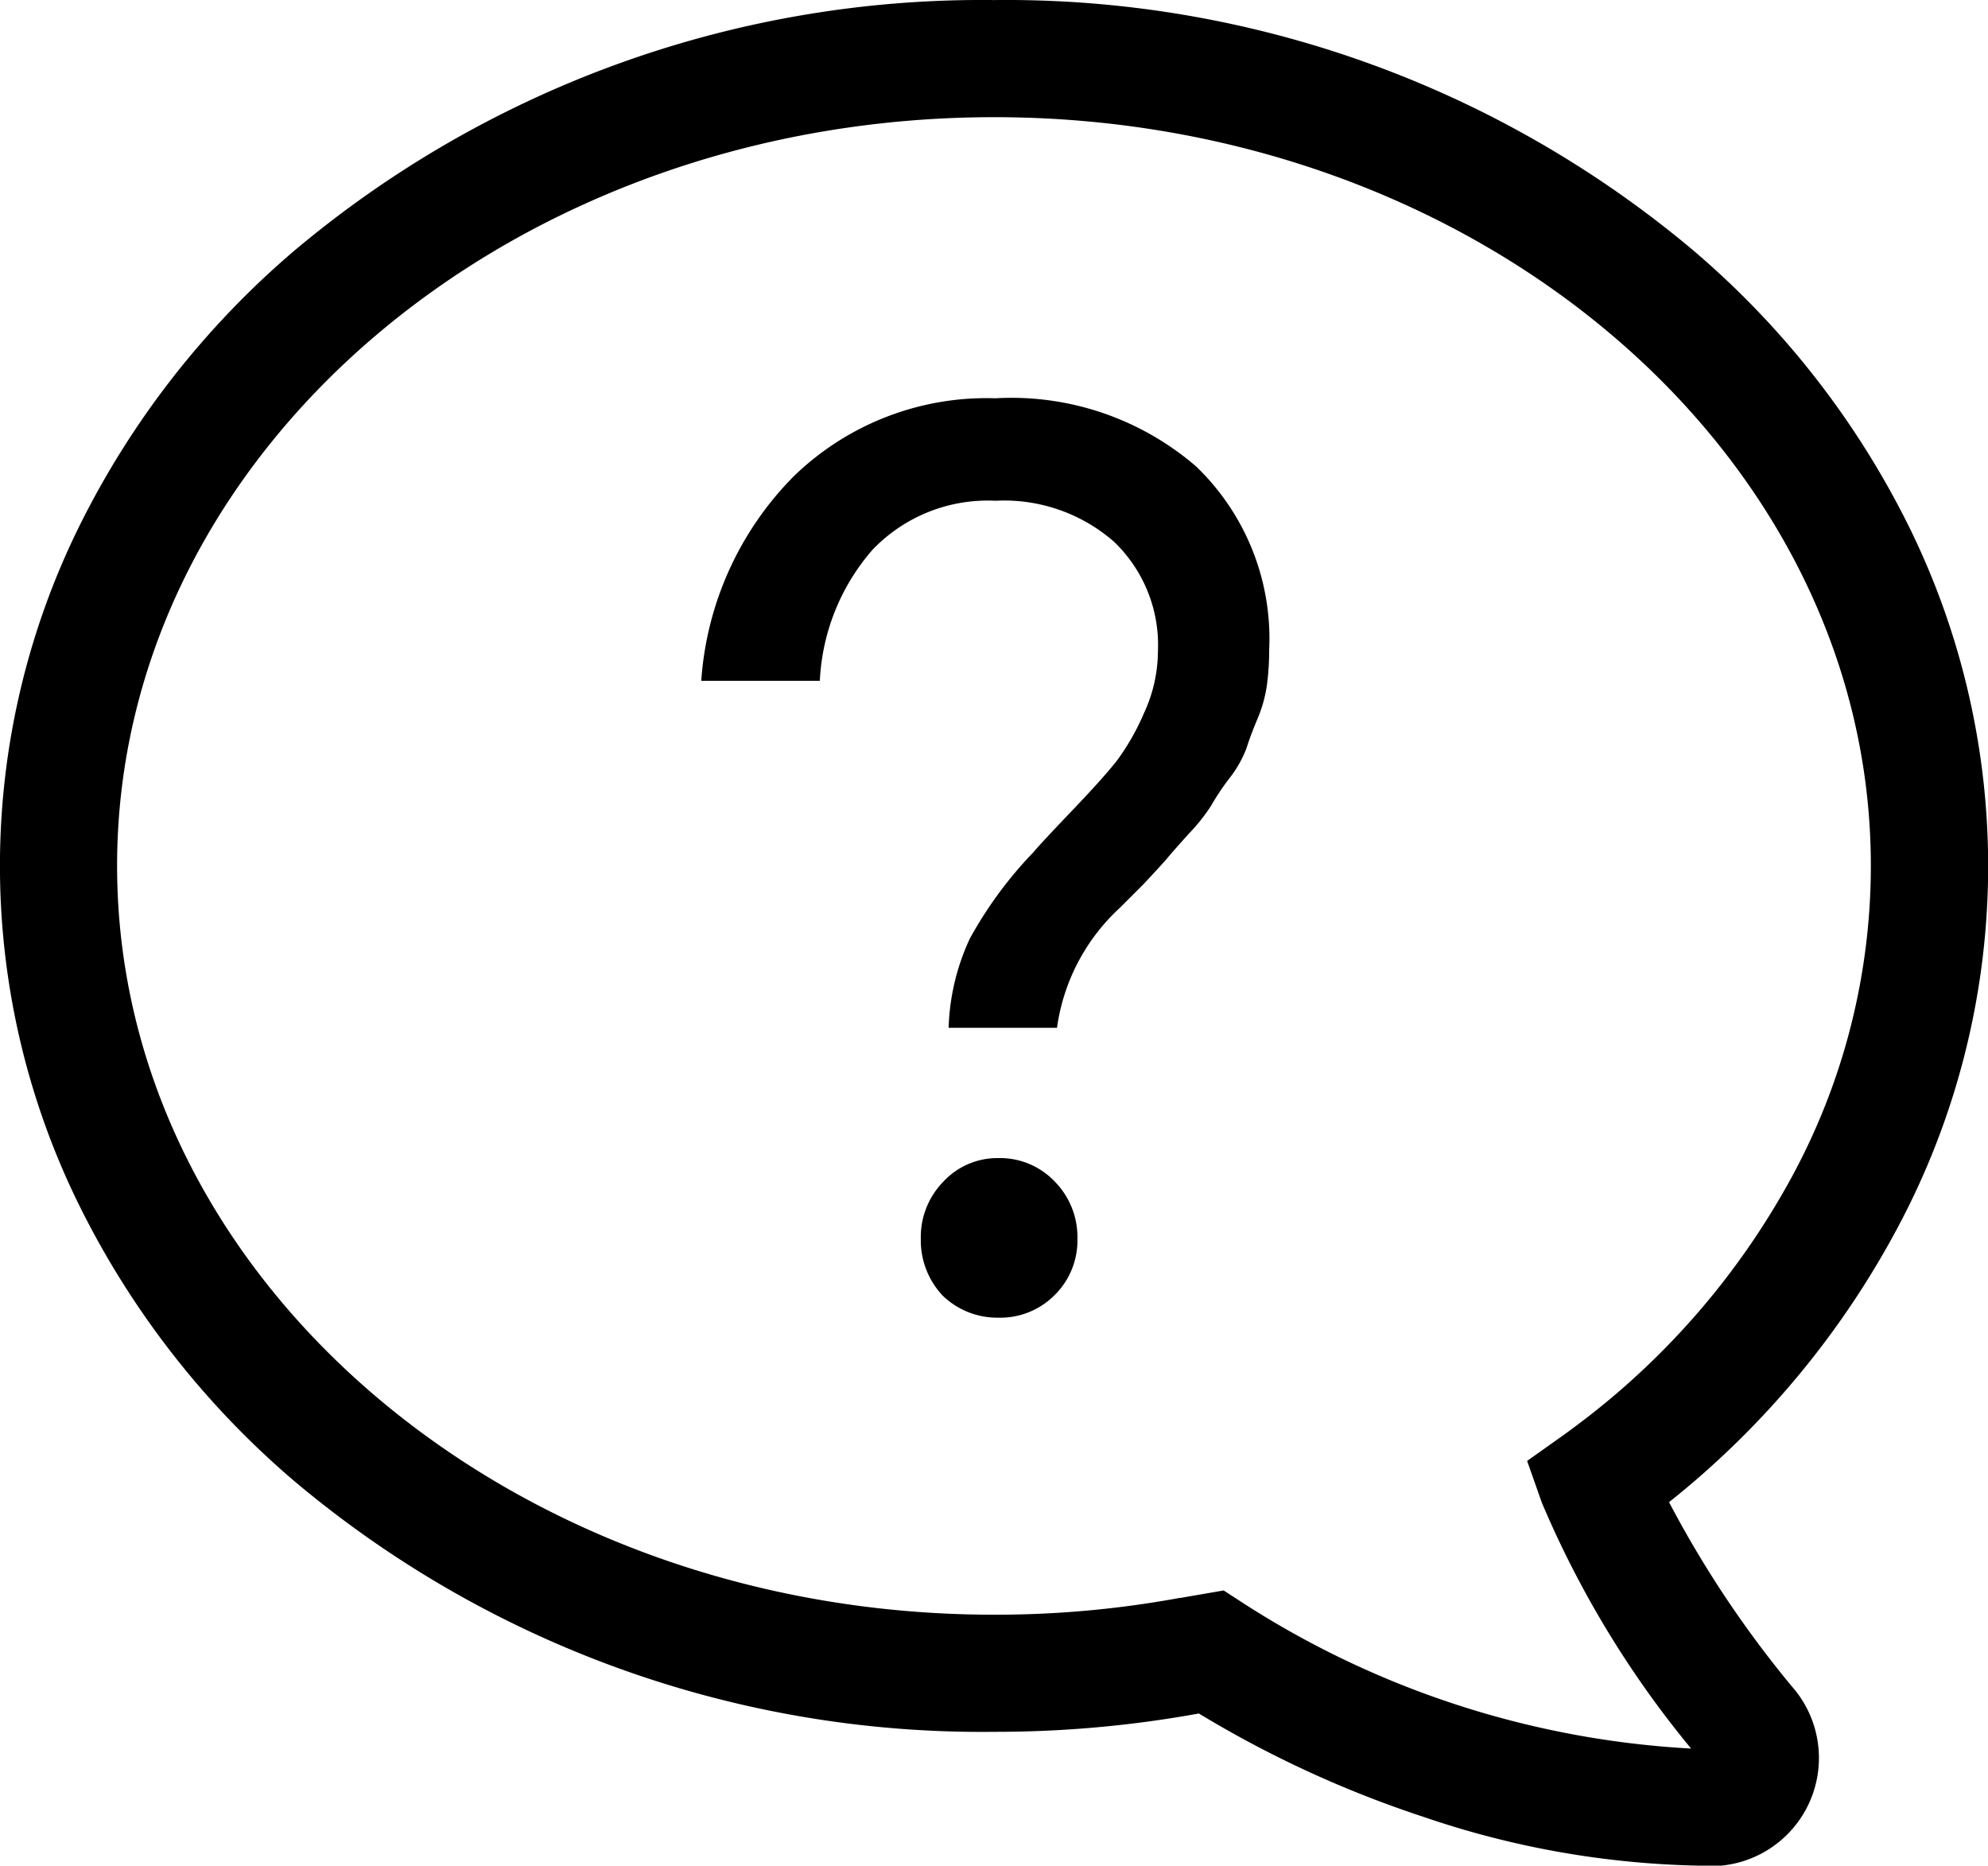
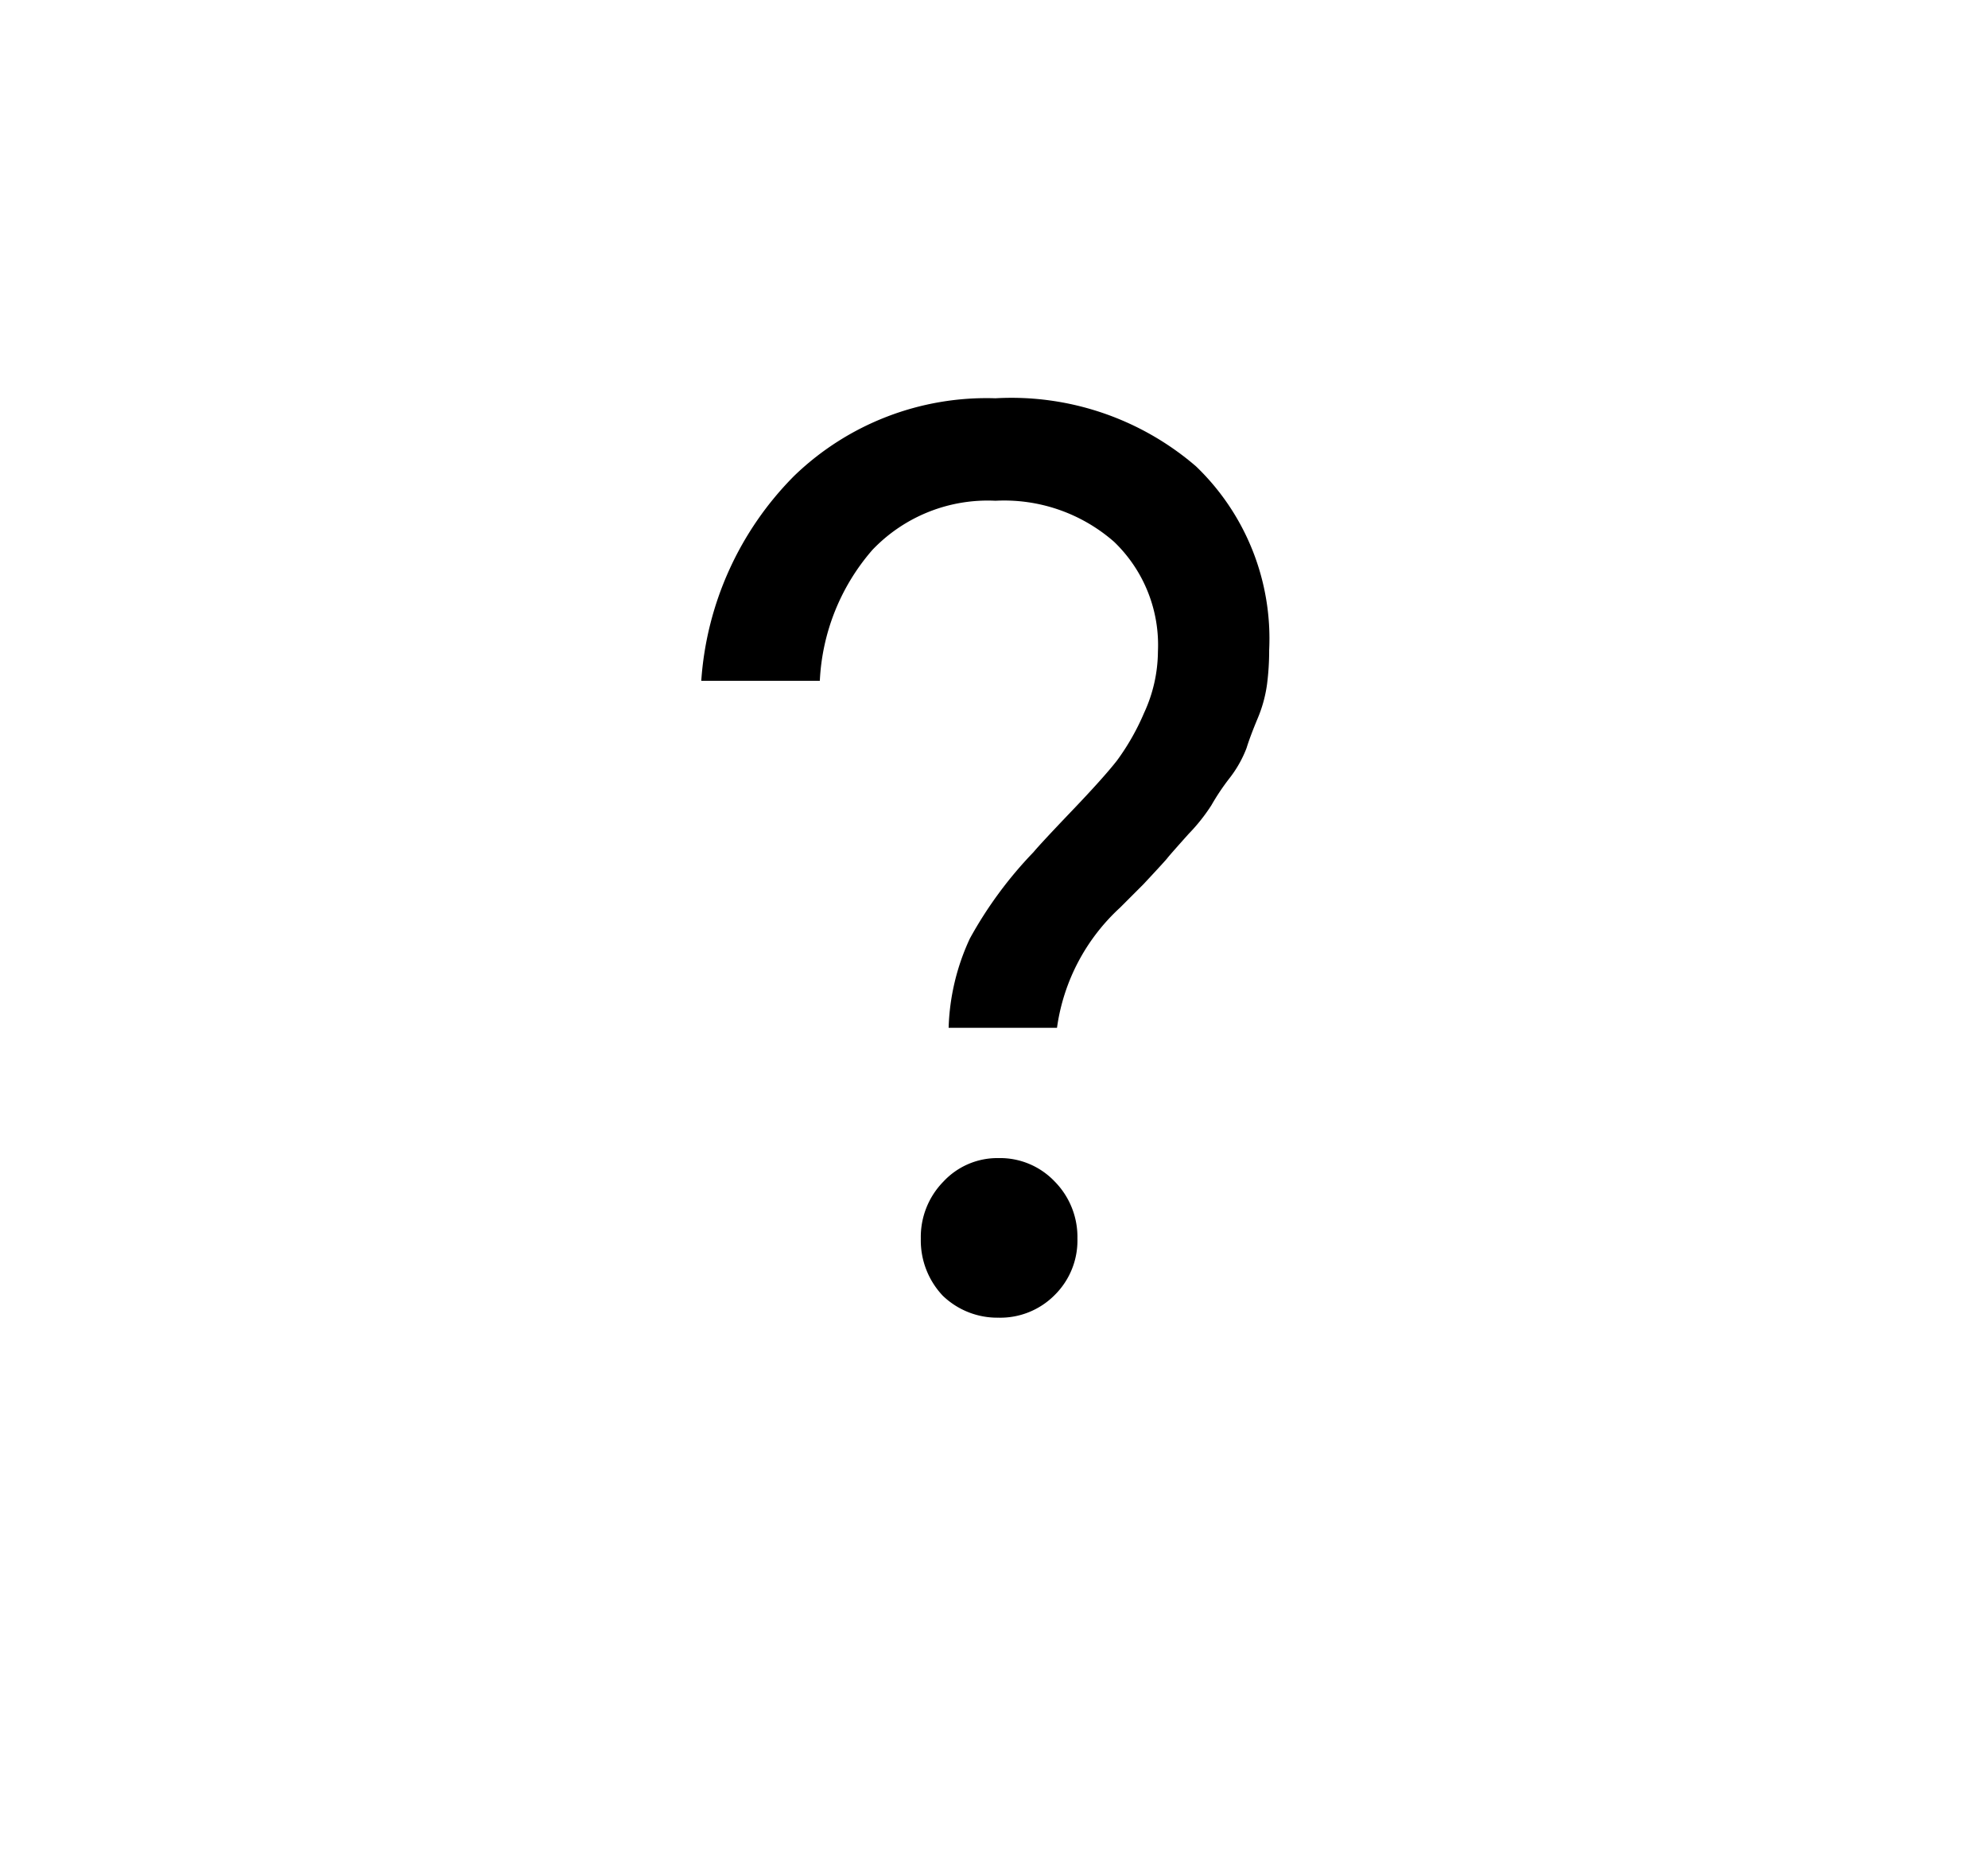
<svg xmlns="http://www.w3.org/2000/svg" width="33.956" height="31.858" viewBox="0 0 33.956 31.858">
  <g id="Group_18504" data-name="Group 18504" transform="translate(-90.5 -3497.892)">
    <g id="Group_18435" data-name="Group 18435" transform="translate(-32.5 68.95)">
      <path id="Path_11443" data-name="Path 11443" d="M4.625-.25a1.373,1.373,0,0,1-.375-.975A1.349,1.349,0,0,1,4.637-2.2a1.257,1.257,0,0,1,.938-.4,1.286,1.286,0,0,1,.962.4,1.349,1.349,0,0,1,.388.975,1.307,1.307,0,0,1-.388.963,1.307,1.307,0,0,1-.962.387A1.342,1.342,0,0,1,4.625-.25ZM10.2-11.275a4.538,4.538,0,0,1-.037.588A2.3,2.3,0,0,1,10-10.1q-.125.3-.187.5a1.992,1.992,0,0,1-.3.525,3.973,3.973,0,0,0-.3.45,3.1,3.1,0,0,1-.387.487q-.325.363-.363.413t-.412.45l-.4.4a3.423,3.423,0,0,0-1.075,2.05H4.725A3.875,3.875,0,0,1,5.088-6.35,6.956,6.956,0,0,1,6.175-7.825q.125-.15.663-.713t.762-.85a4.059,4.059,0,0,0,.463-.813A2.529,2.529,0,0,0,8.3-11.25a2.442,2.442,0,0,0-.75-1.875,2.849,2.849,0,0,0-2.025-.7,2.722,2.722,0,0,0-2.1.837,3.668,3.668,0,0,0-.9,2.238H.5a5.49,5.49,0,0,1,1.587-3.5,4.73,4.73,0,0,1,3.438-1.325A4.832,4.832,0,0,1,8.95-14.413,4.077,4.077,0,0,1,10.2-11.275Z" transform="translate(134.478 3451.318)" />
-       <path id="Icon_simple-hipchat" data-name="Icon simple-hipchat" d="M28.057,32.039a15.4,15.4,0,0,1-4.732-.83,18.615,18.615,0,0,1-3.848-1.769,19.377,19.377,0,0,1-3.5.313A18.228,18.228,0,0,1,4.025,25.47a14.822,14.822,0,0,1-3.668-4.7,13.087,13.087,0,0,1,0-11.61,14.822,14.822,0,0,1,3.671-4.7A18.243,18.243,0,0,1,15.982.181,18.229,18.229,0,0,1,27.929,4.462,14.82,14.82,0,0,1,31.6,9.16a13.1,13.1,0,0,1-.192,11.992,15,15,0,0,1-3.9,4.679,18.133,18.133,0,0,0,2.065,3.107l.02.025a1.847,1.847,0,0,1-1.53,3.077Zm-8.156-4.7.328.213a15.685,15.685,0,0,0,7.656,2.487,16.952,16.952,0,0,1-2.55-4.2l-.251-.712.616-.437s.127-.09.325-.241a13.084,13.084,0,0,0,3.612-4.231,11.135,11.135,0,0,0,1.318-5.253c0-7.049-6.717-12.784-14.974-12.784S1,7.915,1,14.964,7.718,27.753,15.975,27.753a17.355,17.355,0,0,0,3.177-.287l.014,0Z" transform="translate(124 3428.762)" />
    </g>
  </g>
</svg>